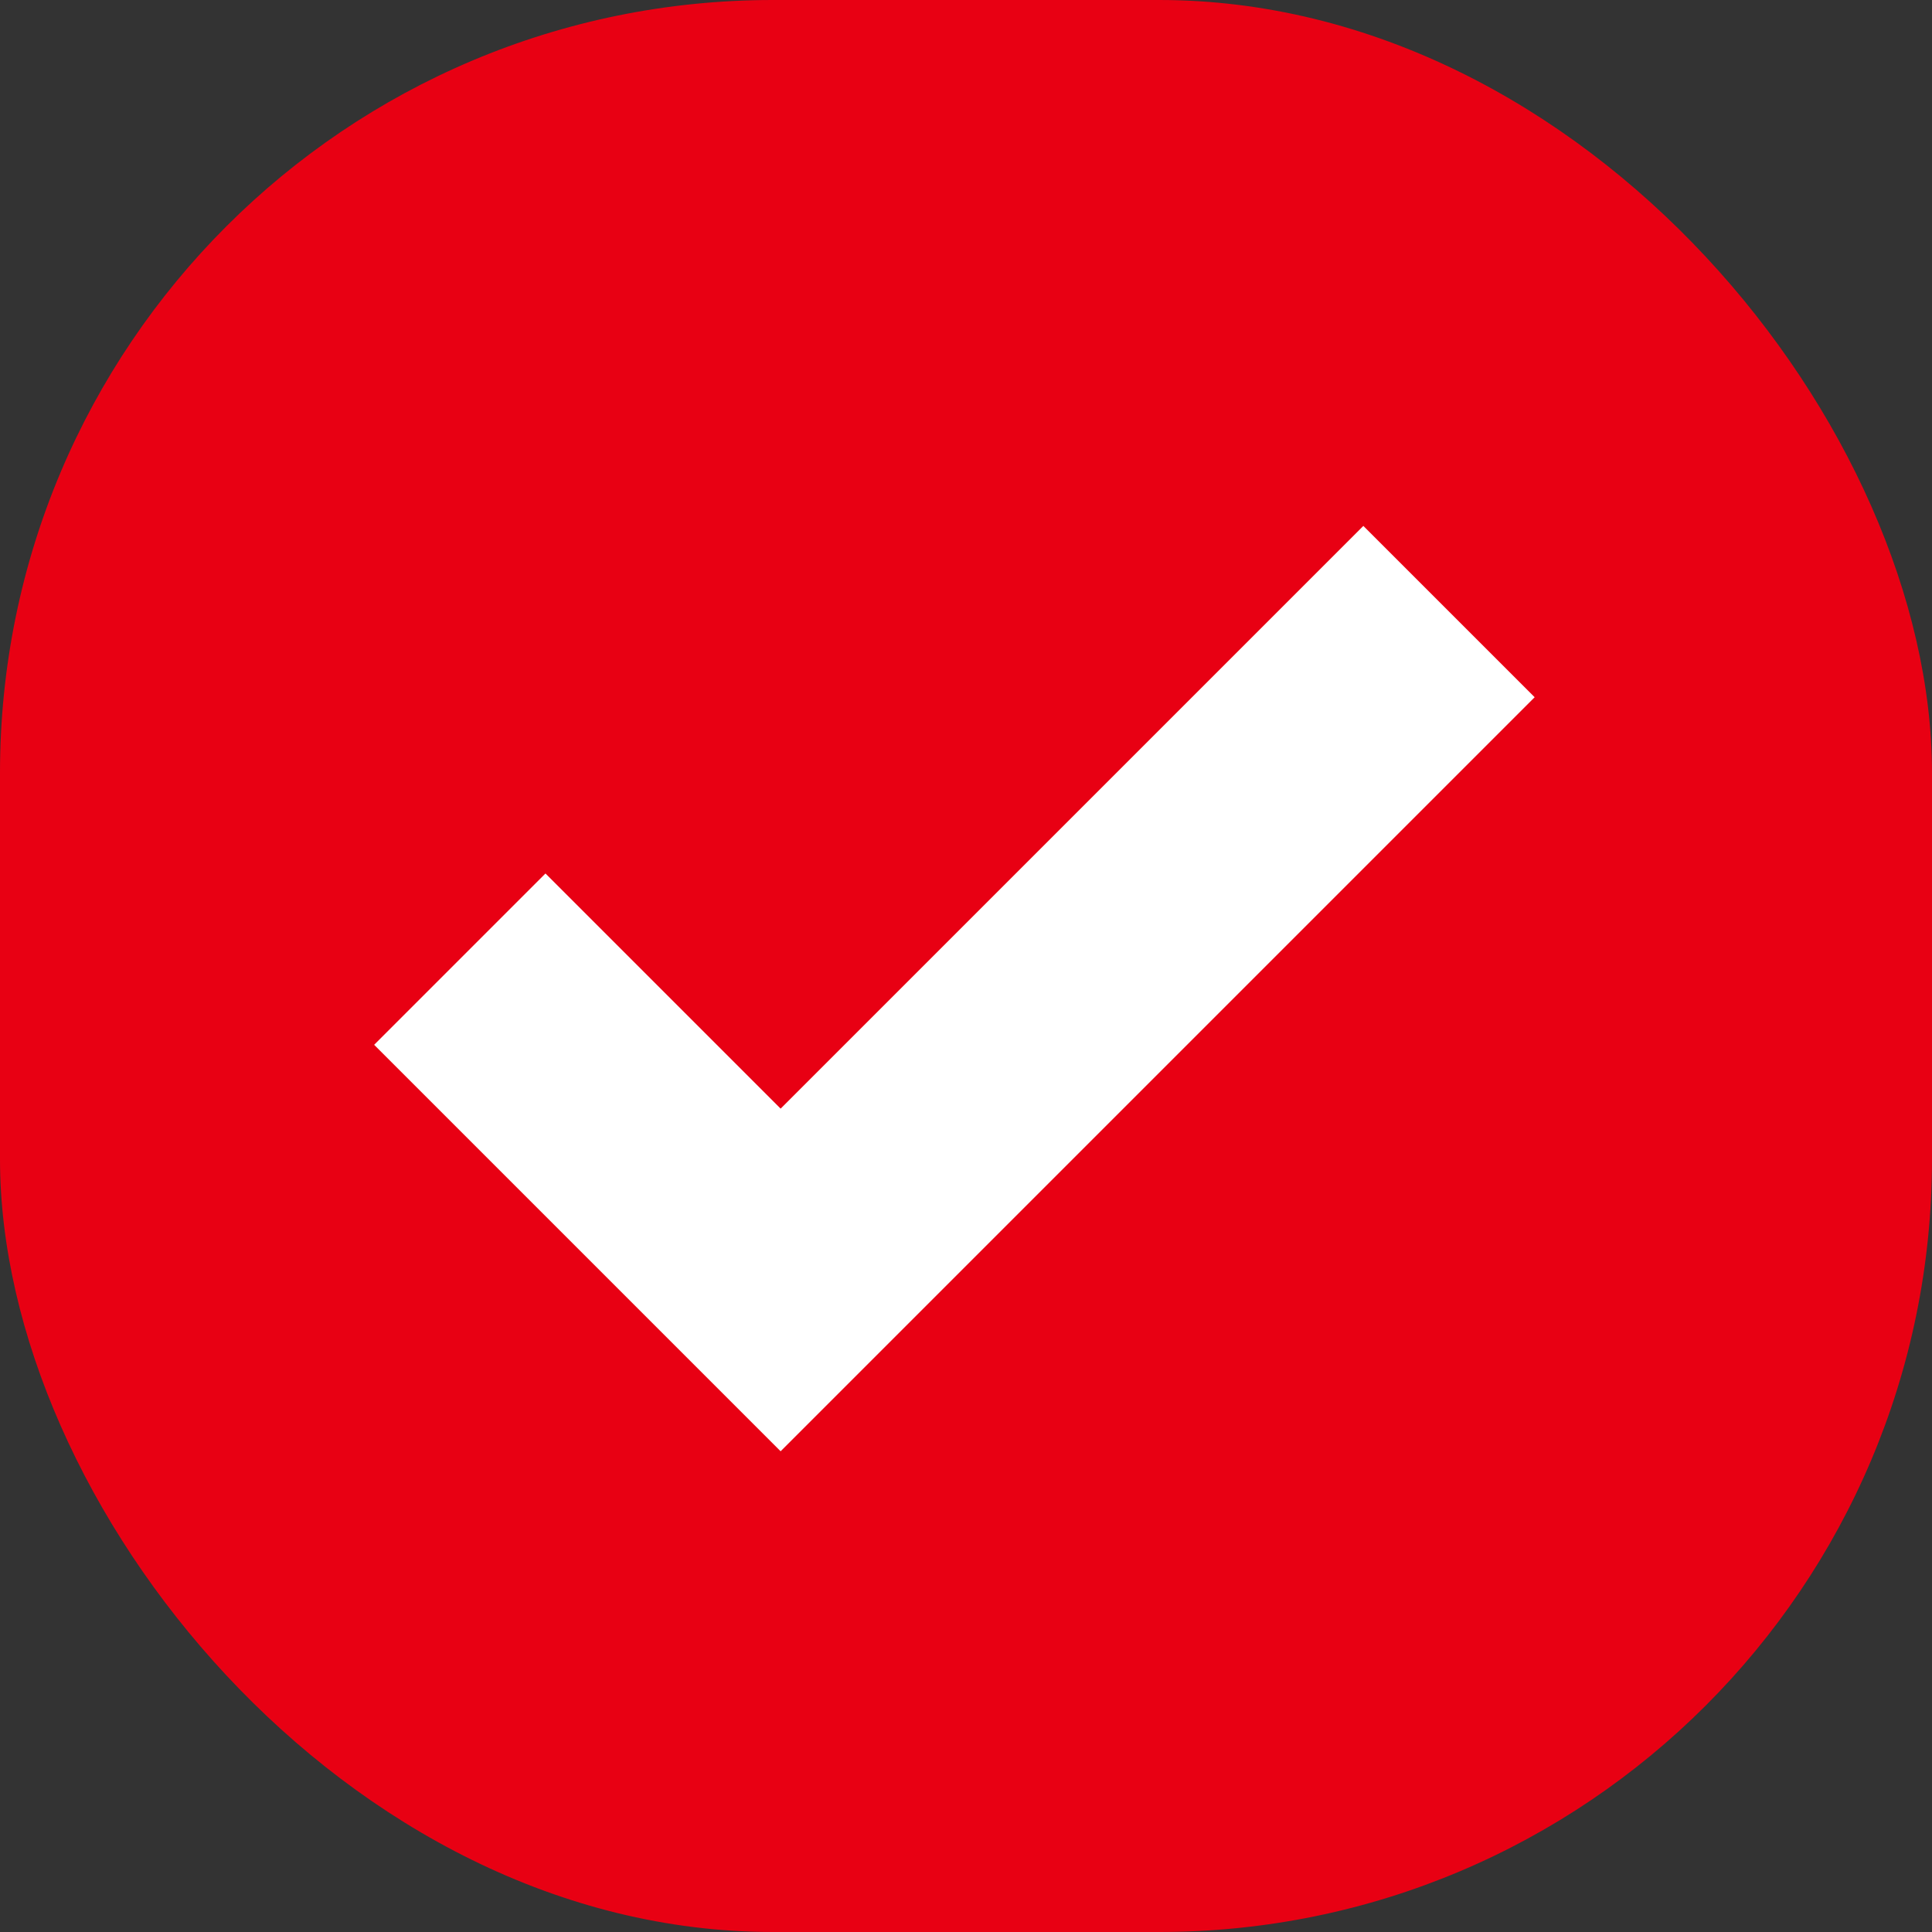
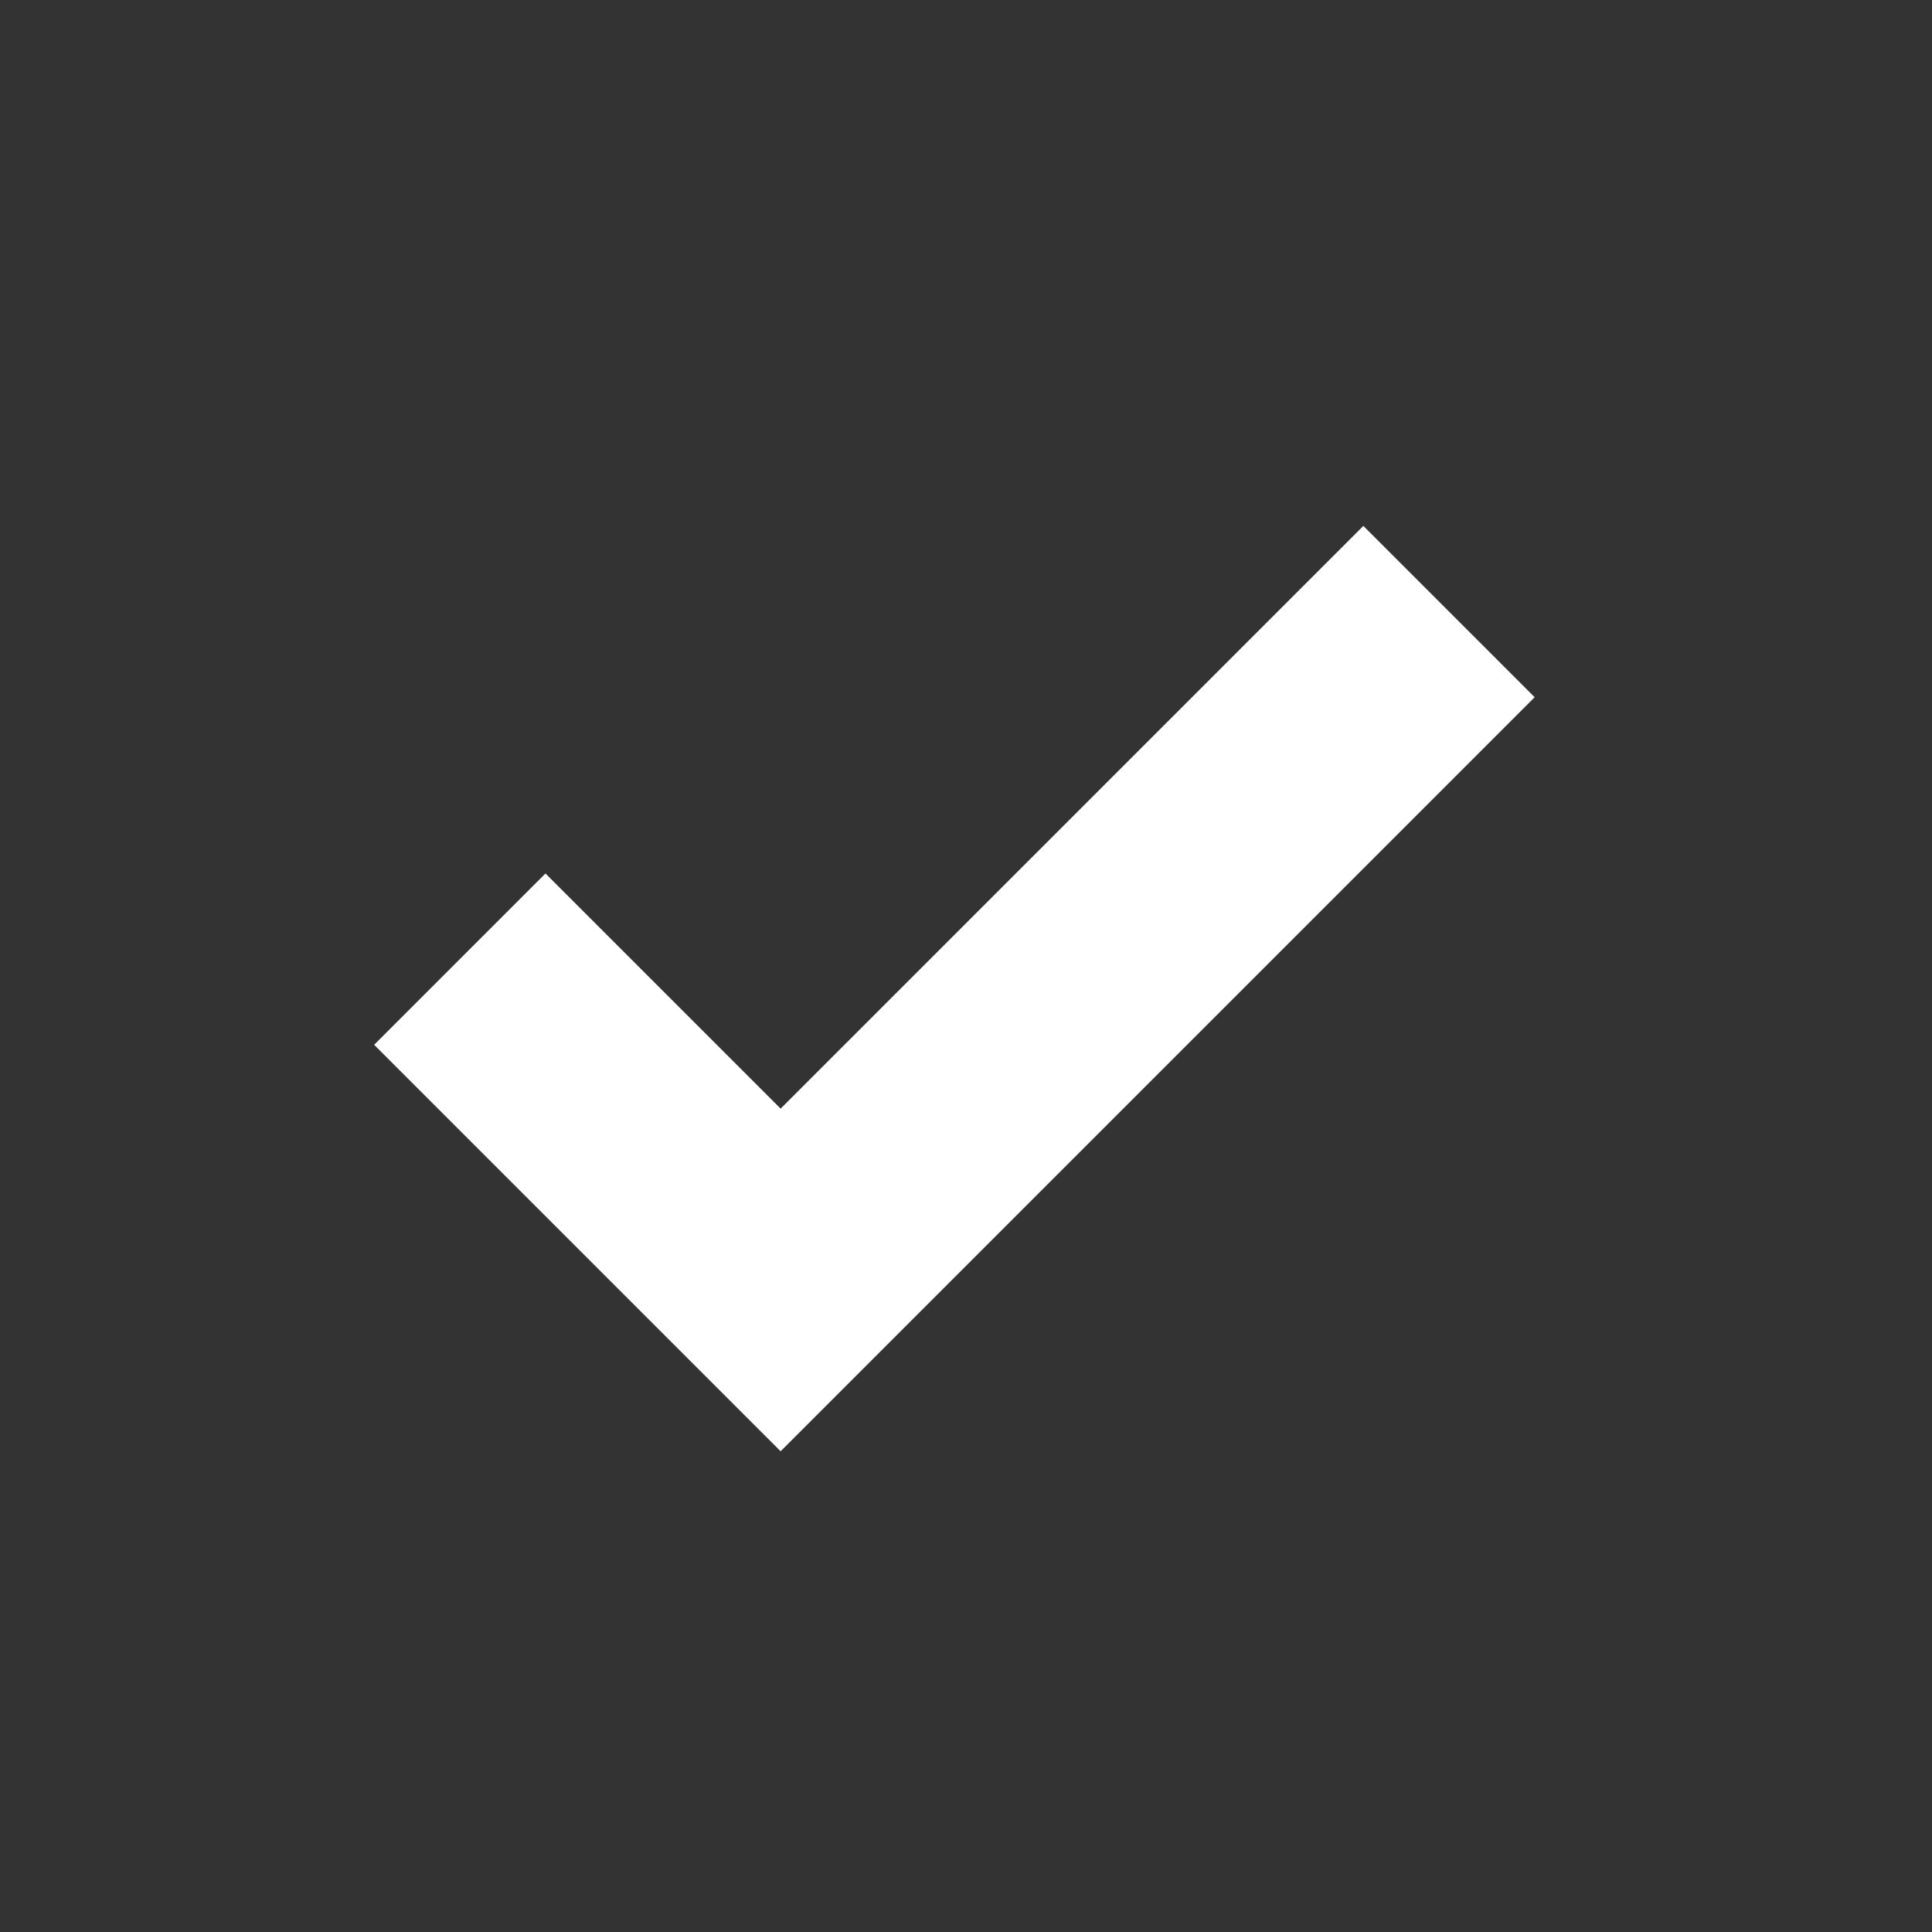
<svg xmlns="http://www.w3.org/2000/svg" width="40" height="40" viewBox="0 0 40 40" fill="none">
  <rect x="0" y="0" width="40" height="40" fill="#333333" stroke="none" />
-   <rect width="40" height="40" rx="16" fill="#E80013" />
  <path d="M9.52 19.858L16.162 26.5L30 12.662" stroke="white" stroke-width="5.016" />
</svg>